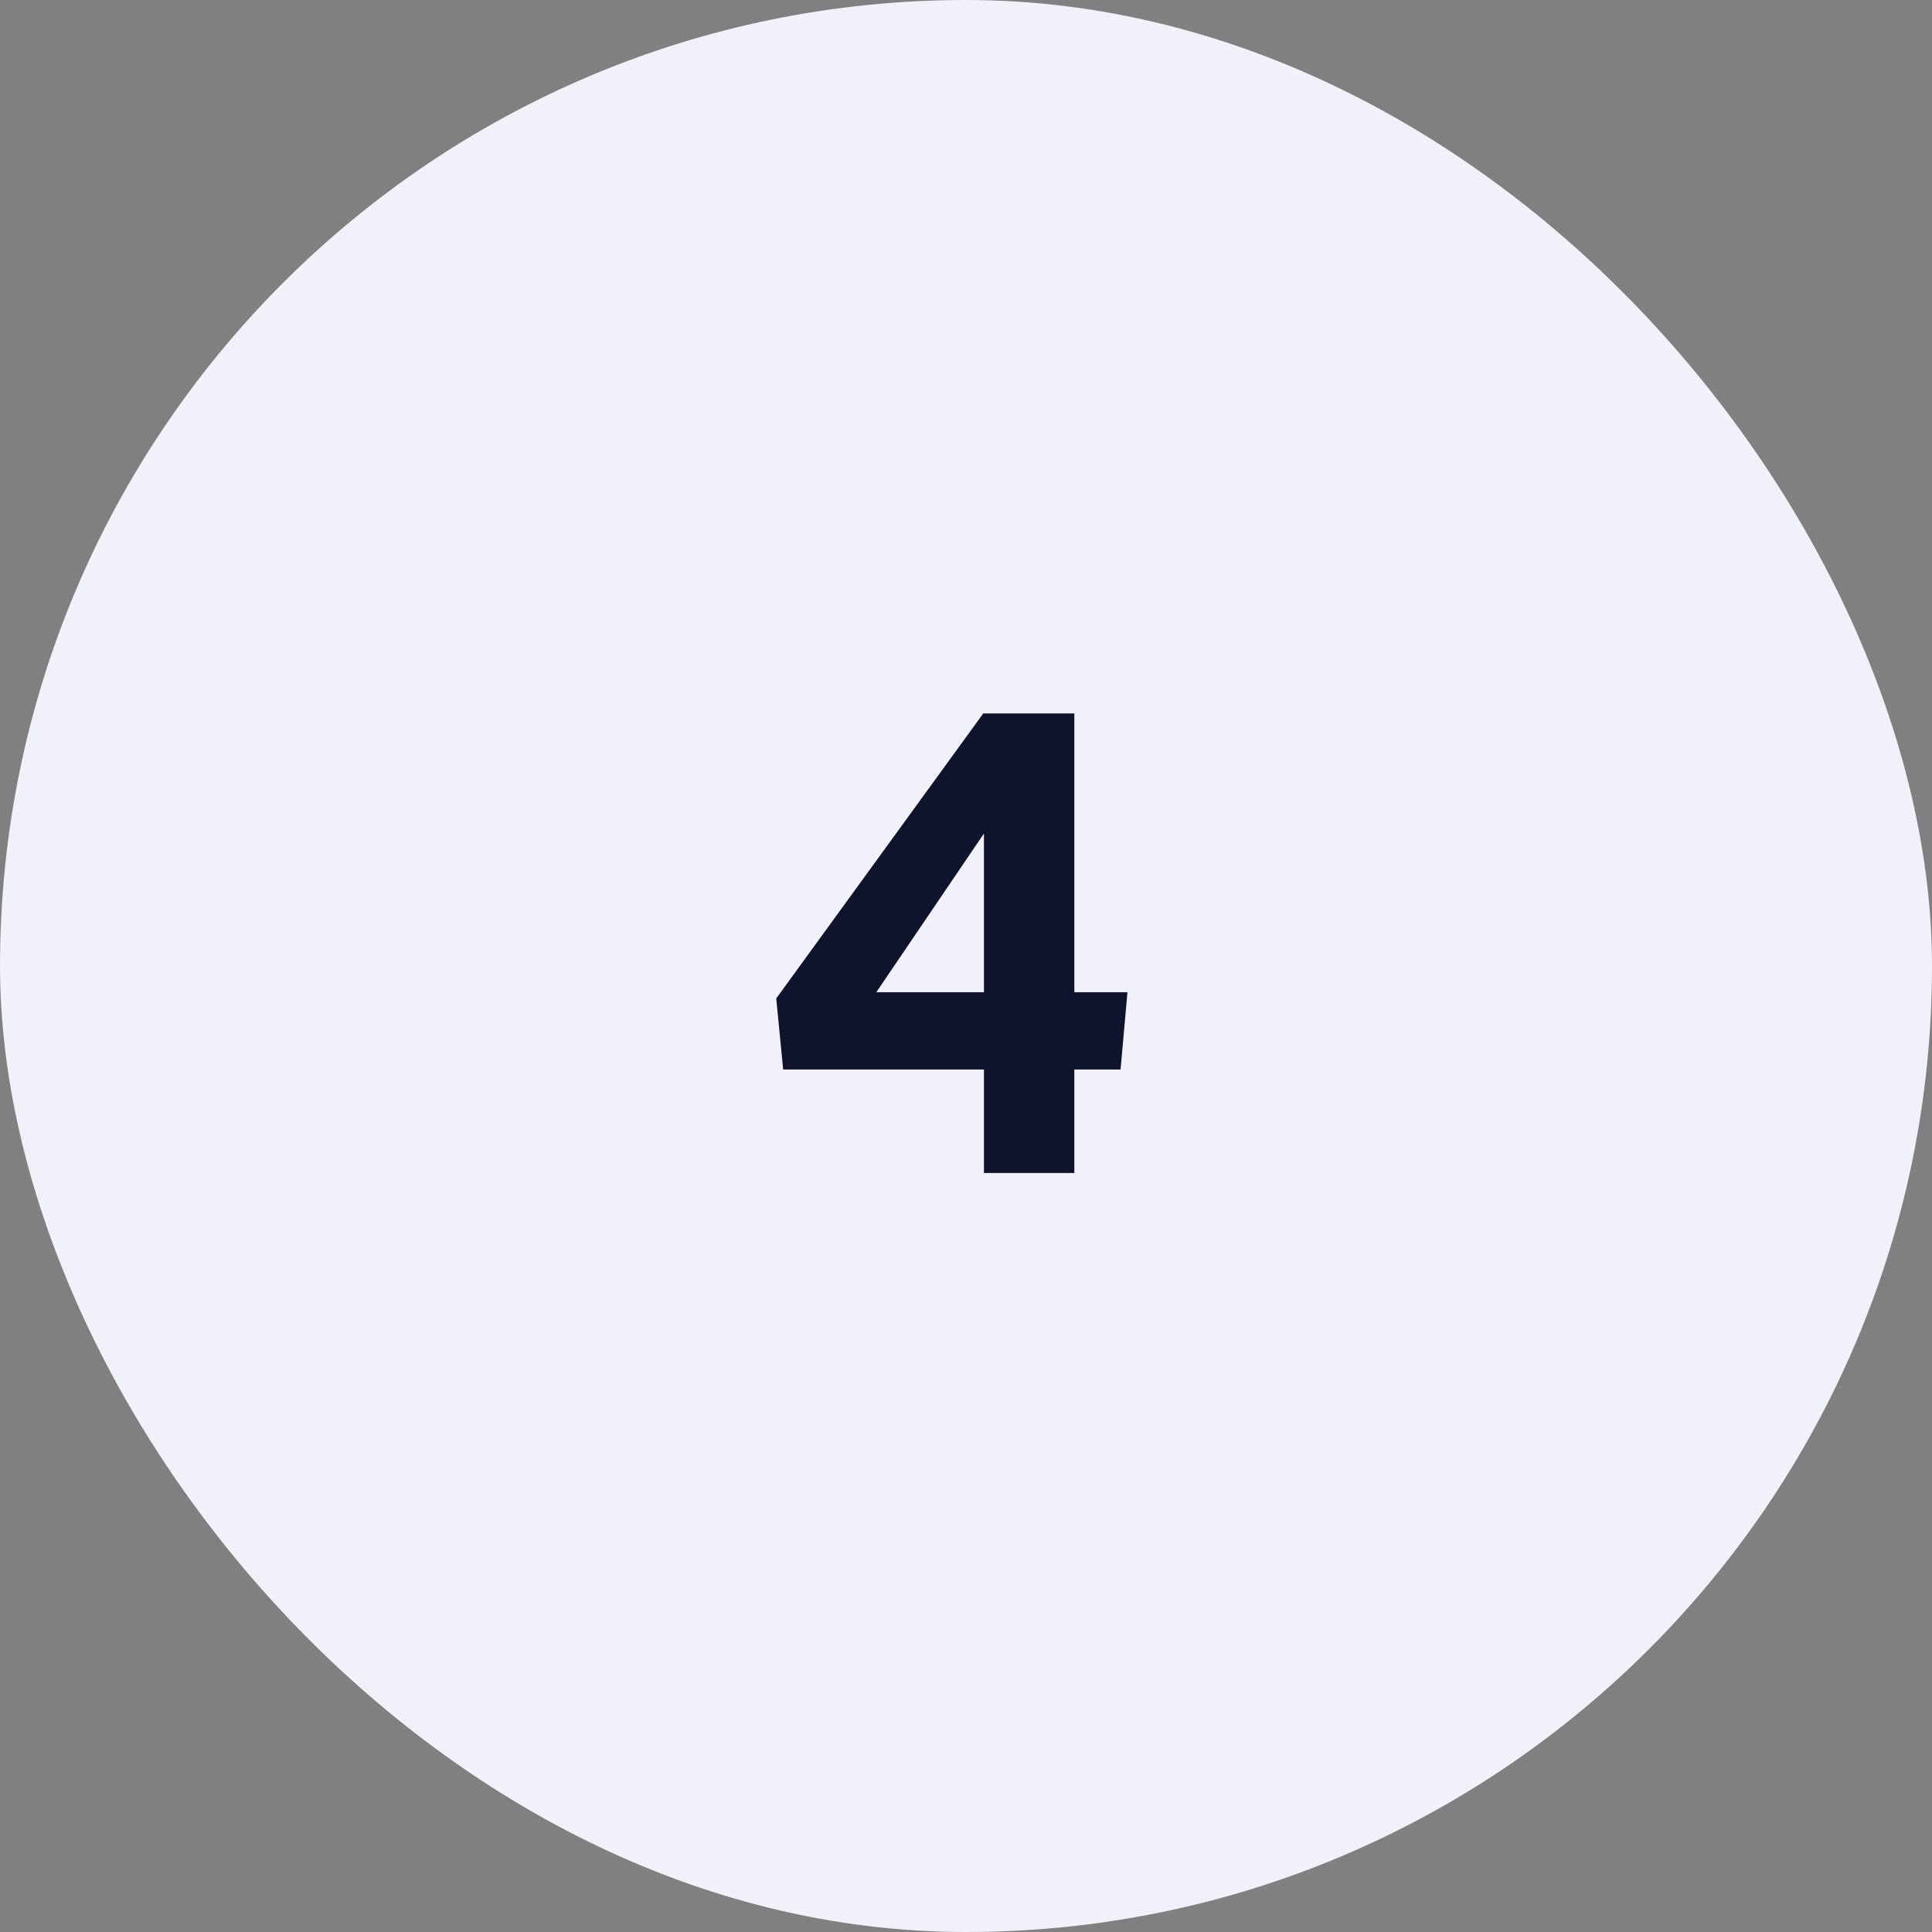
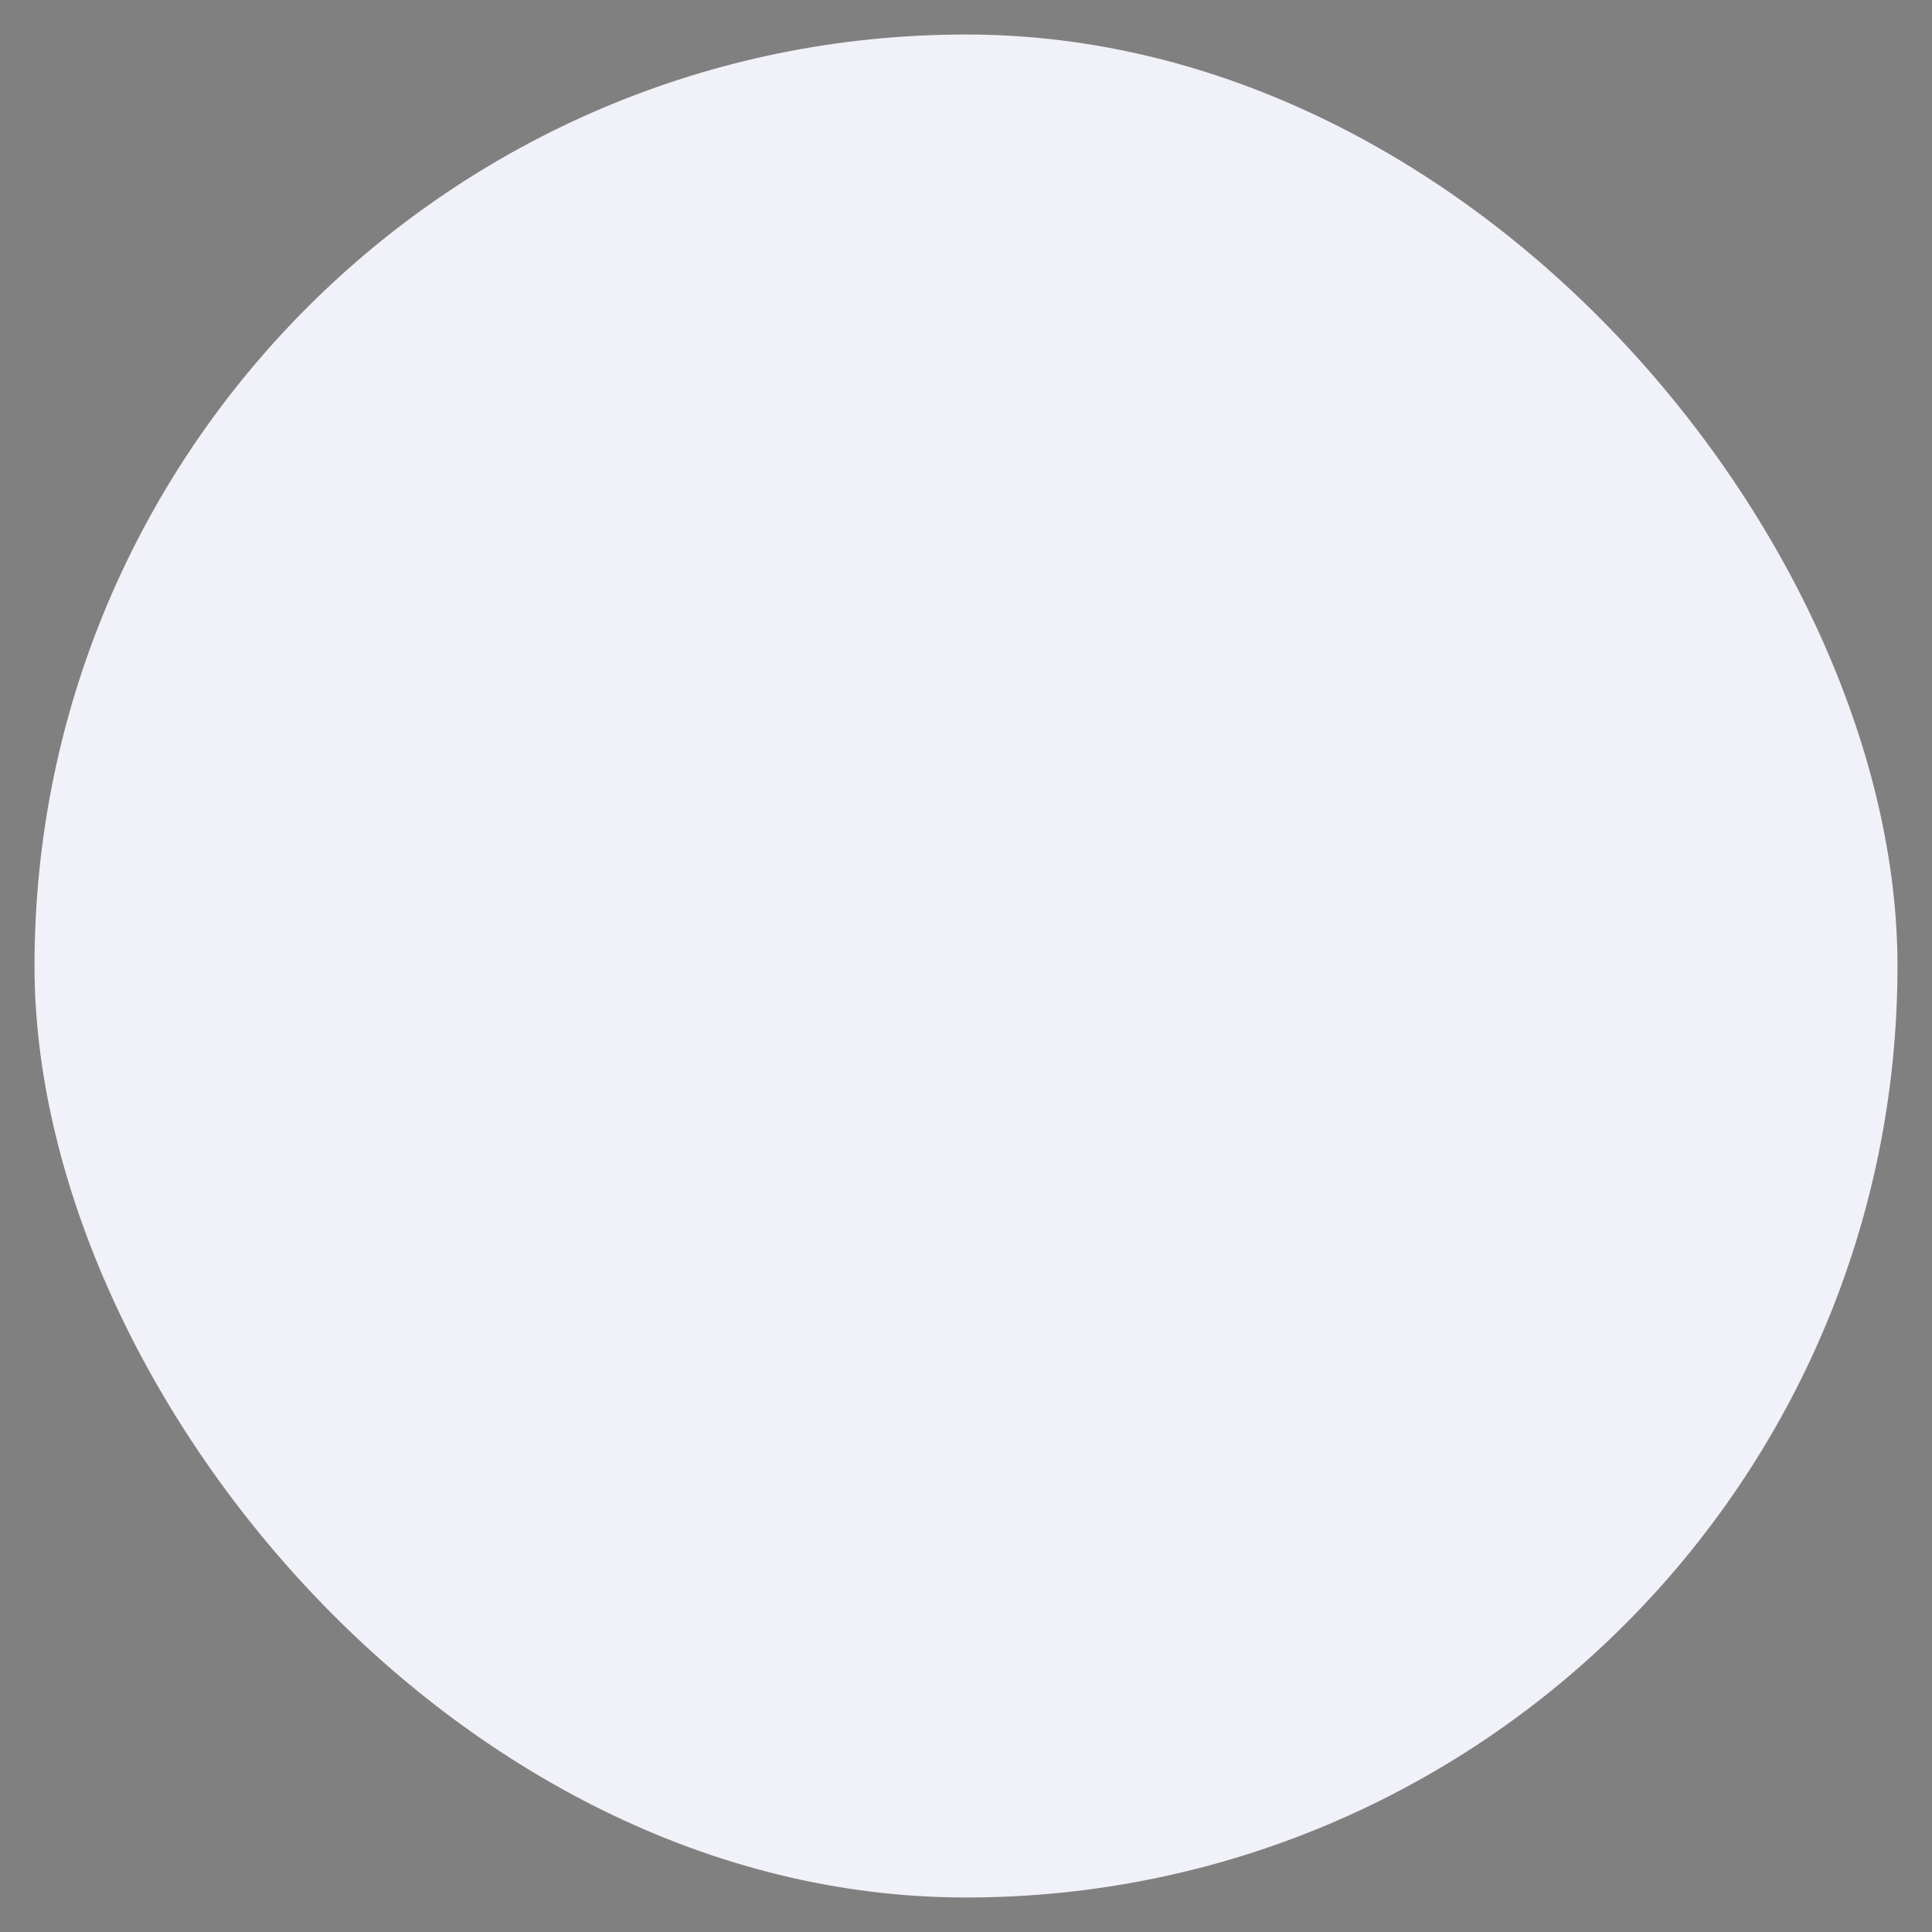
<svg xmlns="http://www.w3.org/2000/svg" width="56" height="56" viewBox="0 0 56 56" fill="none">
  <rect x="0" y="0" width="56" height="56" fill="#808080" stroke="none" />
  <rect x="1" y="1" width="54" height="54" rx="27" fill="#F0F1F9" />
-   <path d="M28.52 31H22.7L22.5 28.94L28.5 20.68H31.14V28.76H32.68L32.48 31H31.14V34H28.52V31ZM28.52 28.76V24.16L25.4 28.76H28.52Z" fill="#10132C" />
-   <rect x="1" y="1" width="54" height="54" rx="27" stroke="#F0F1F9" stroke-width="2" />
</svg>